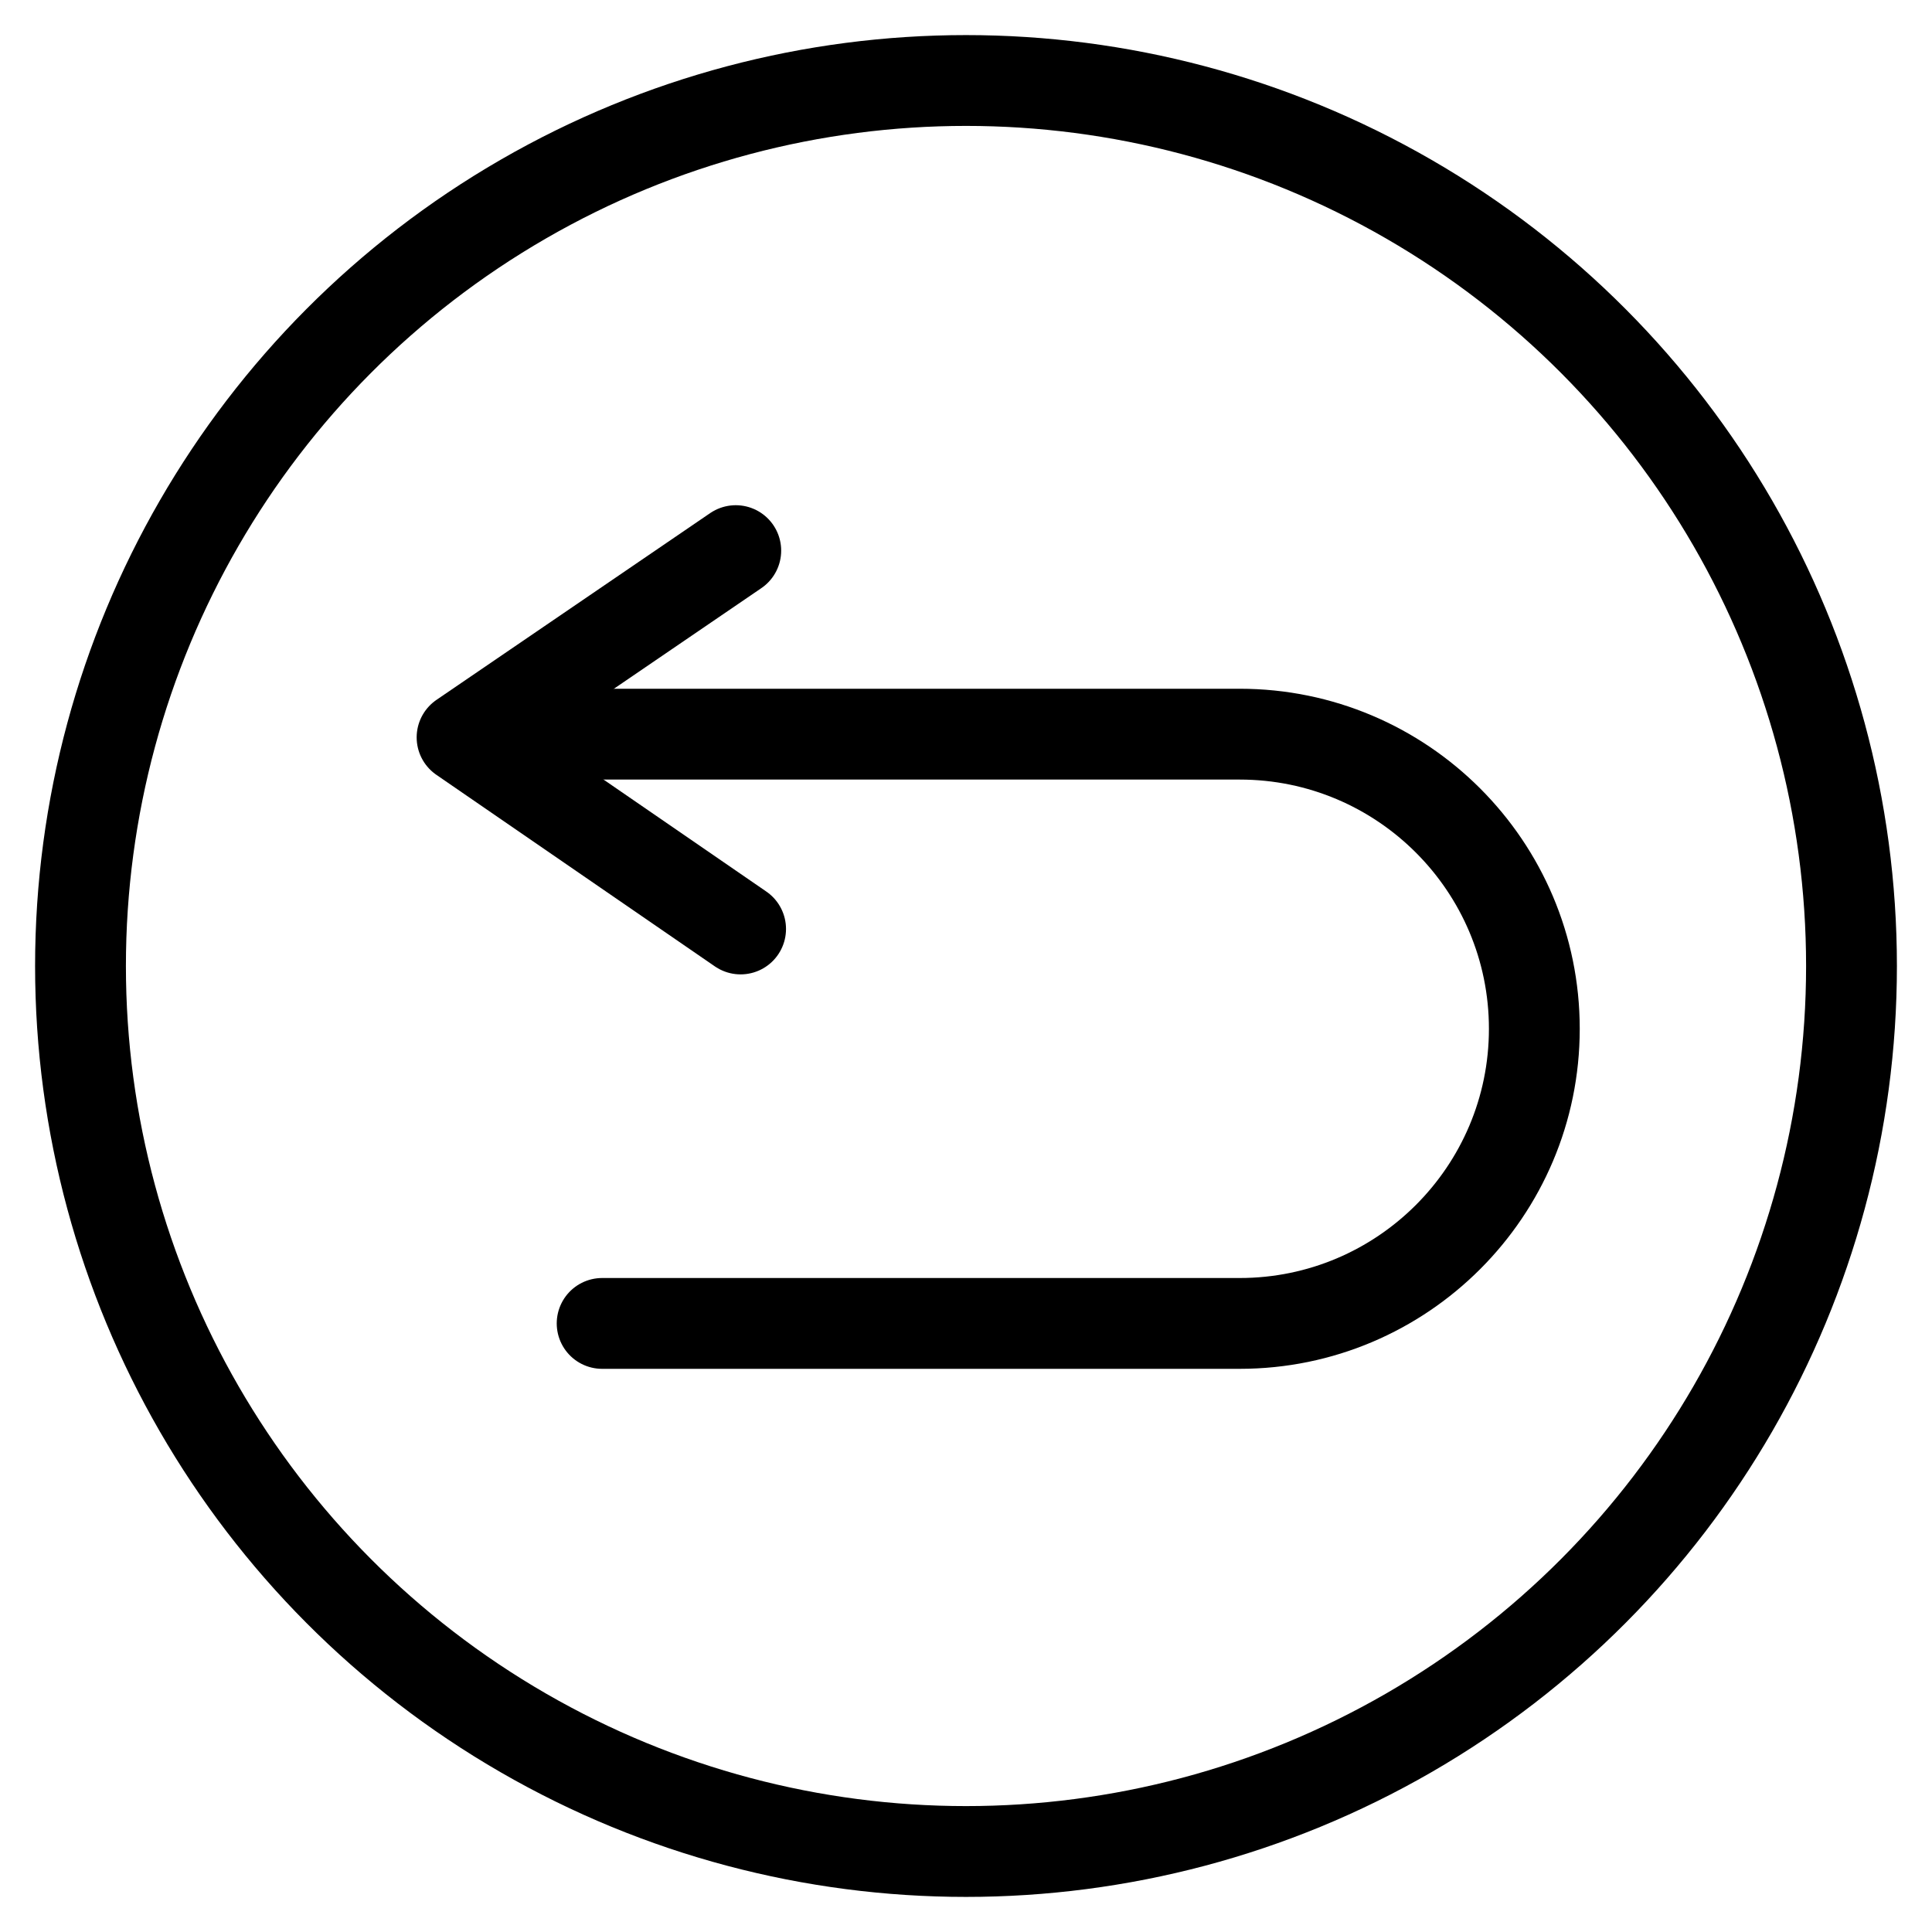
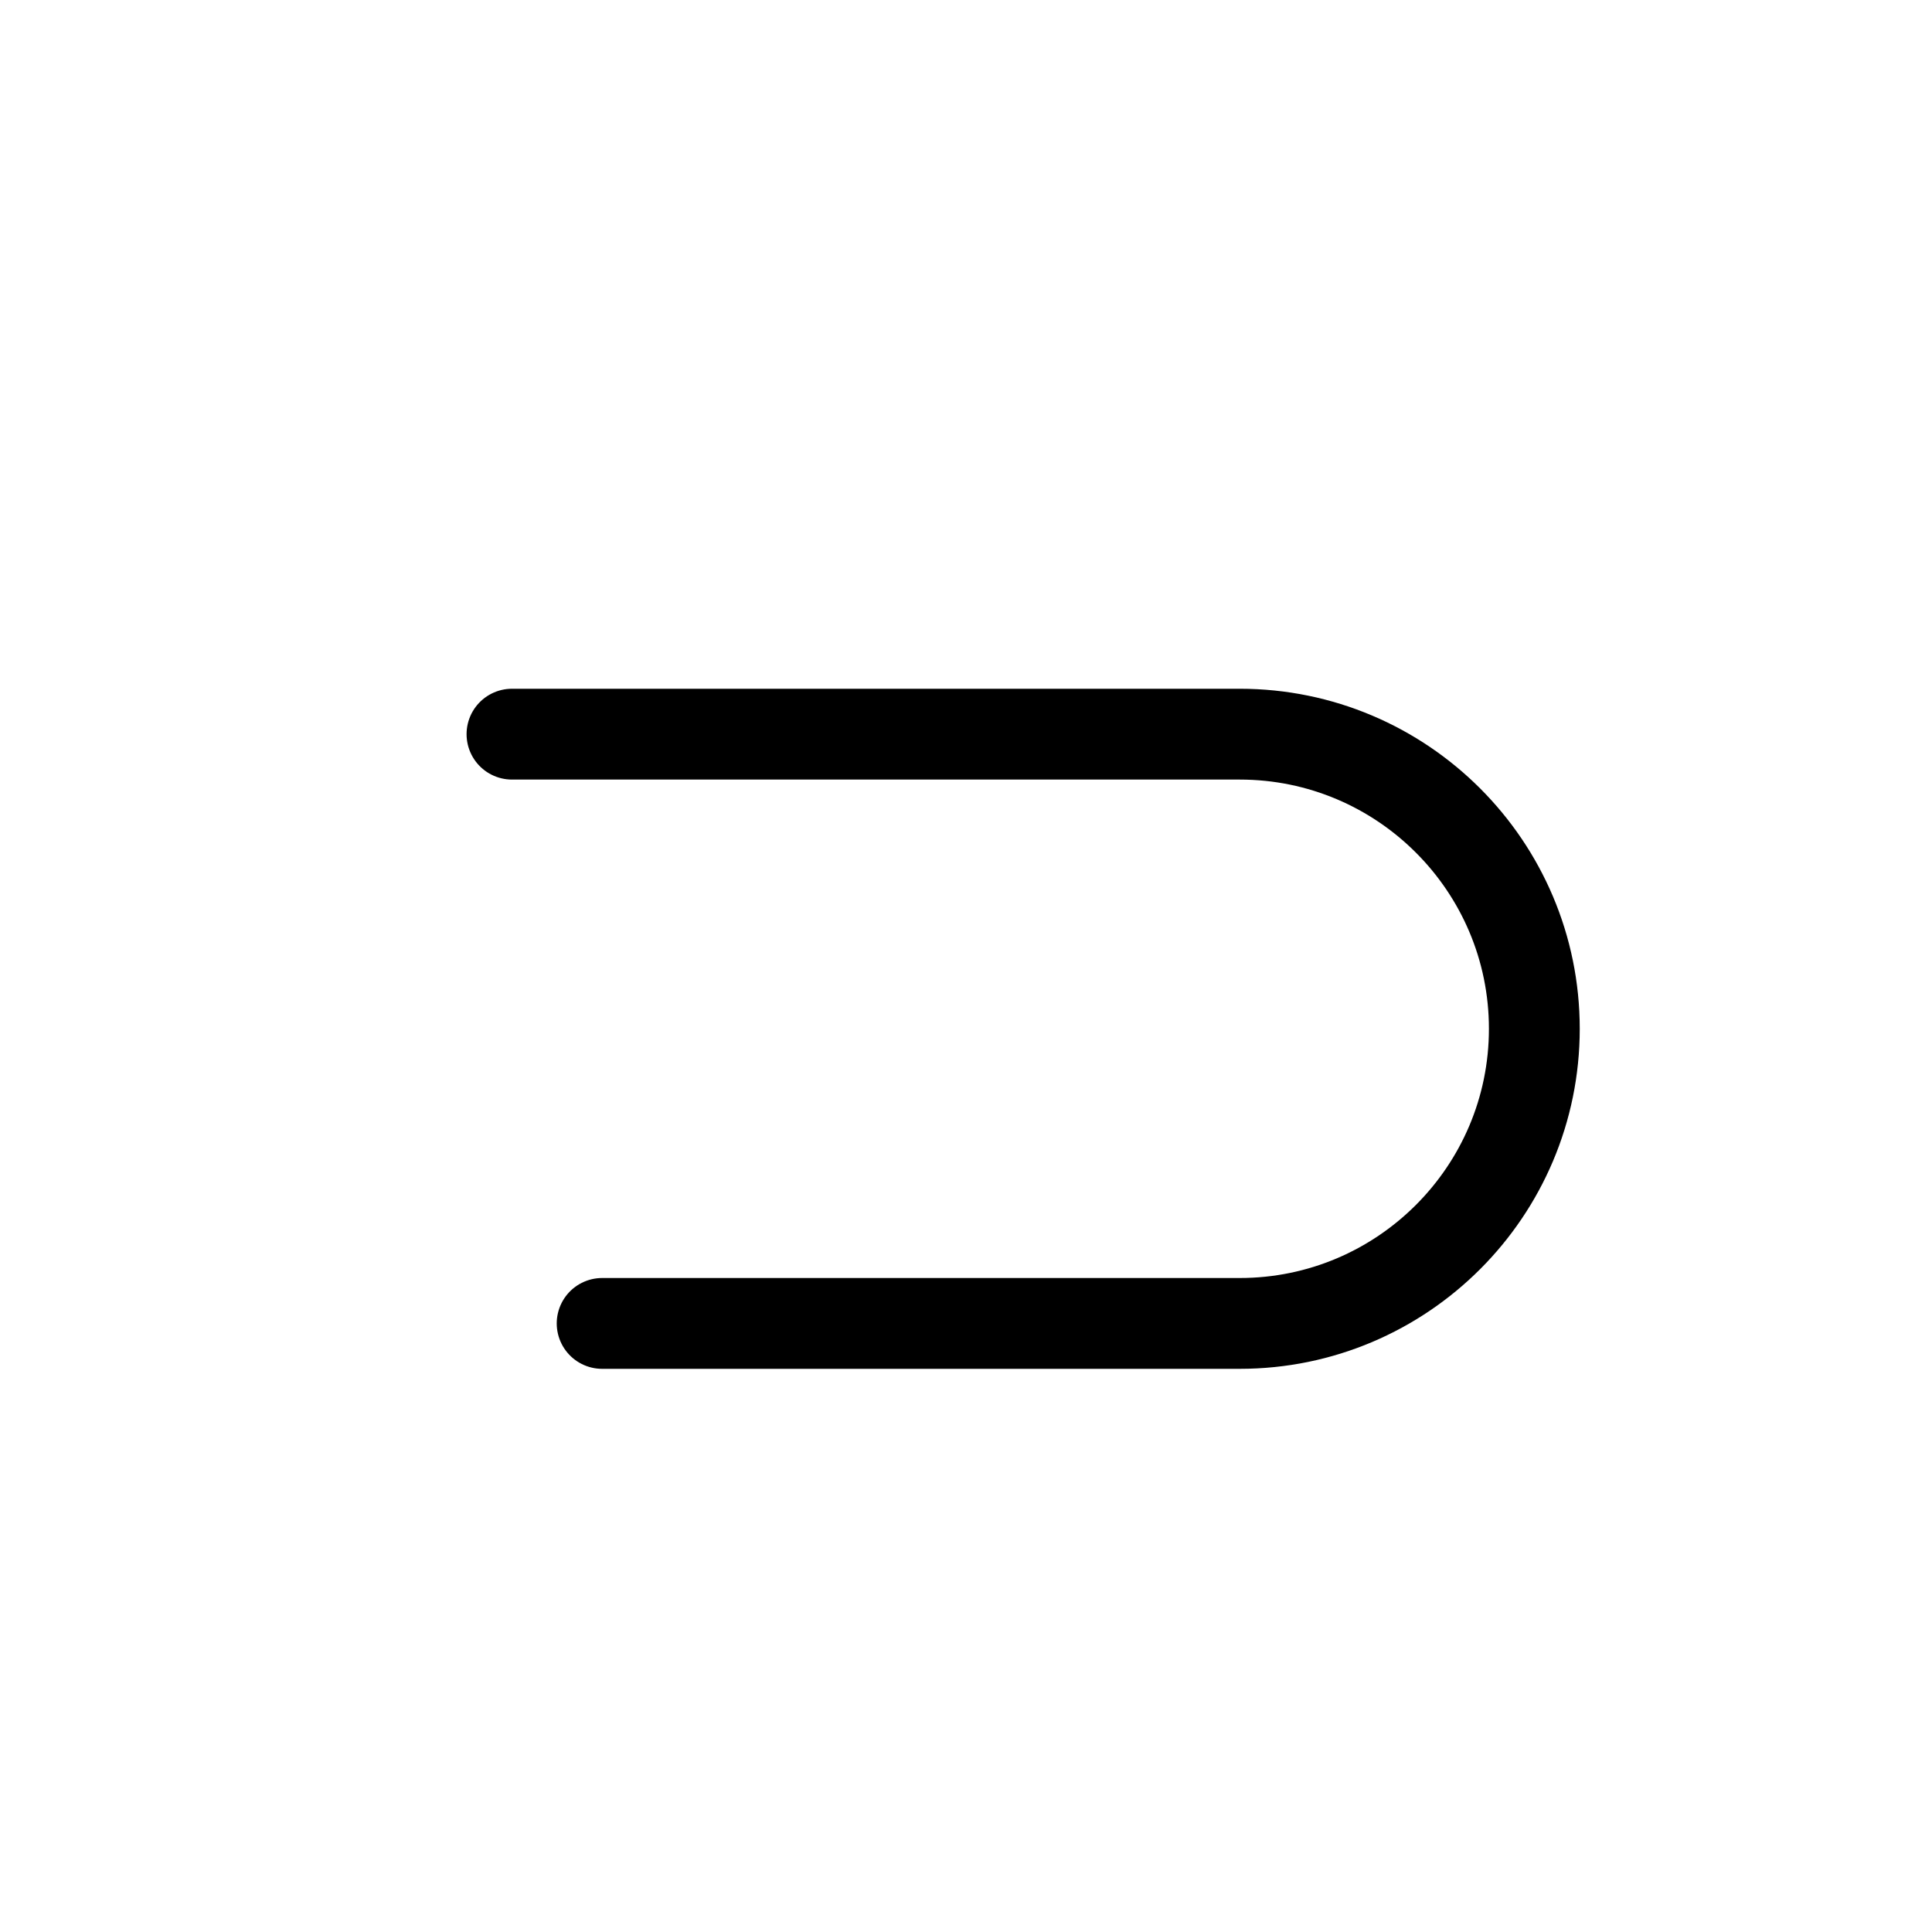
<svg xmlns="http://www.w3.org/2000/svg" version="1.1" id="Capa_1" x="0px" y="0px" width="120px" height="120px" viewBox="0 0 120 120" style="enable-background:new 0 0 120 120;" xml:space="preserve">
  <style type="text/css">
	.st0{fill:none;stroke:#000000;stroke-width:5.641;stroke-linecap:round;stroke-linejoin:round;stroke-miterlimit:10;}
</style>
  <g>
    <g>
      <path class="st0" d="M31.8,45.6H77c10.1,0,18.3,8.2,18.3,18.3v0c0,10.1-8.2,18.3-18.3,18.3H37.4" />
-       <polyline class="st0" points="46,57.7 28.7,45.8 45.7,34.2   " />
    </g>
-     <circle class="st0" cx="60" cy="60" r="55" />
  </g>
</svg>